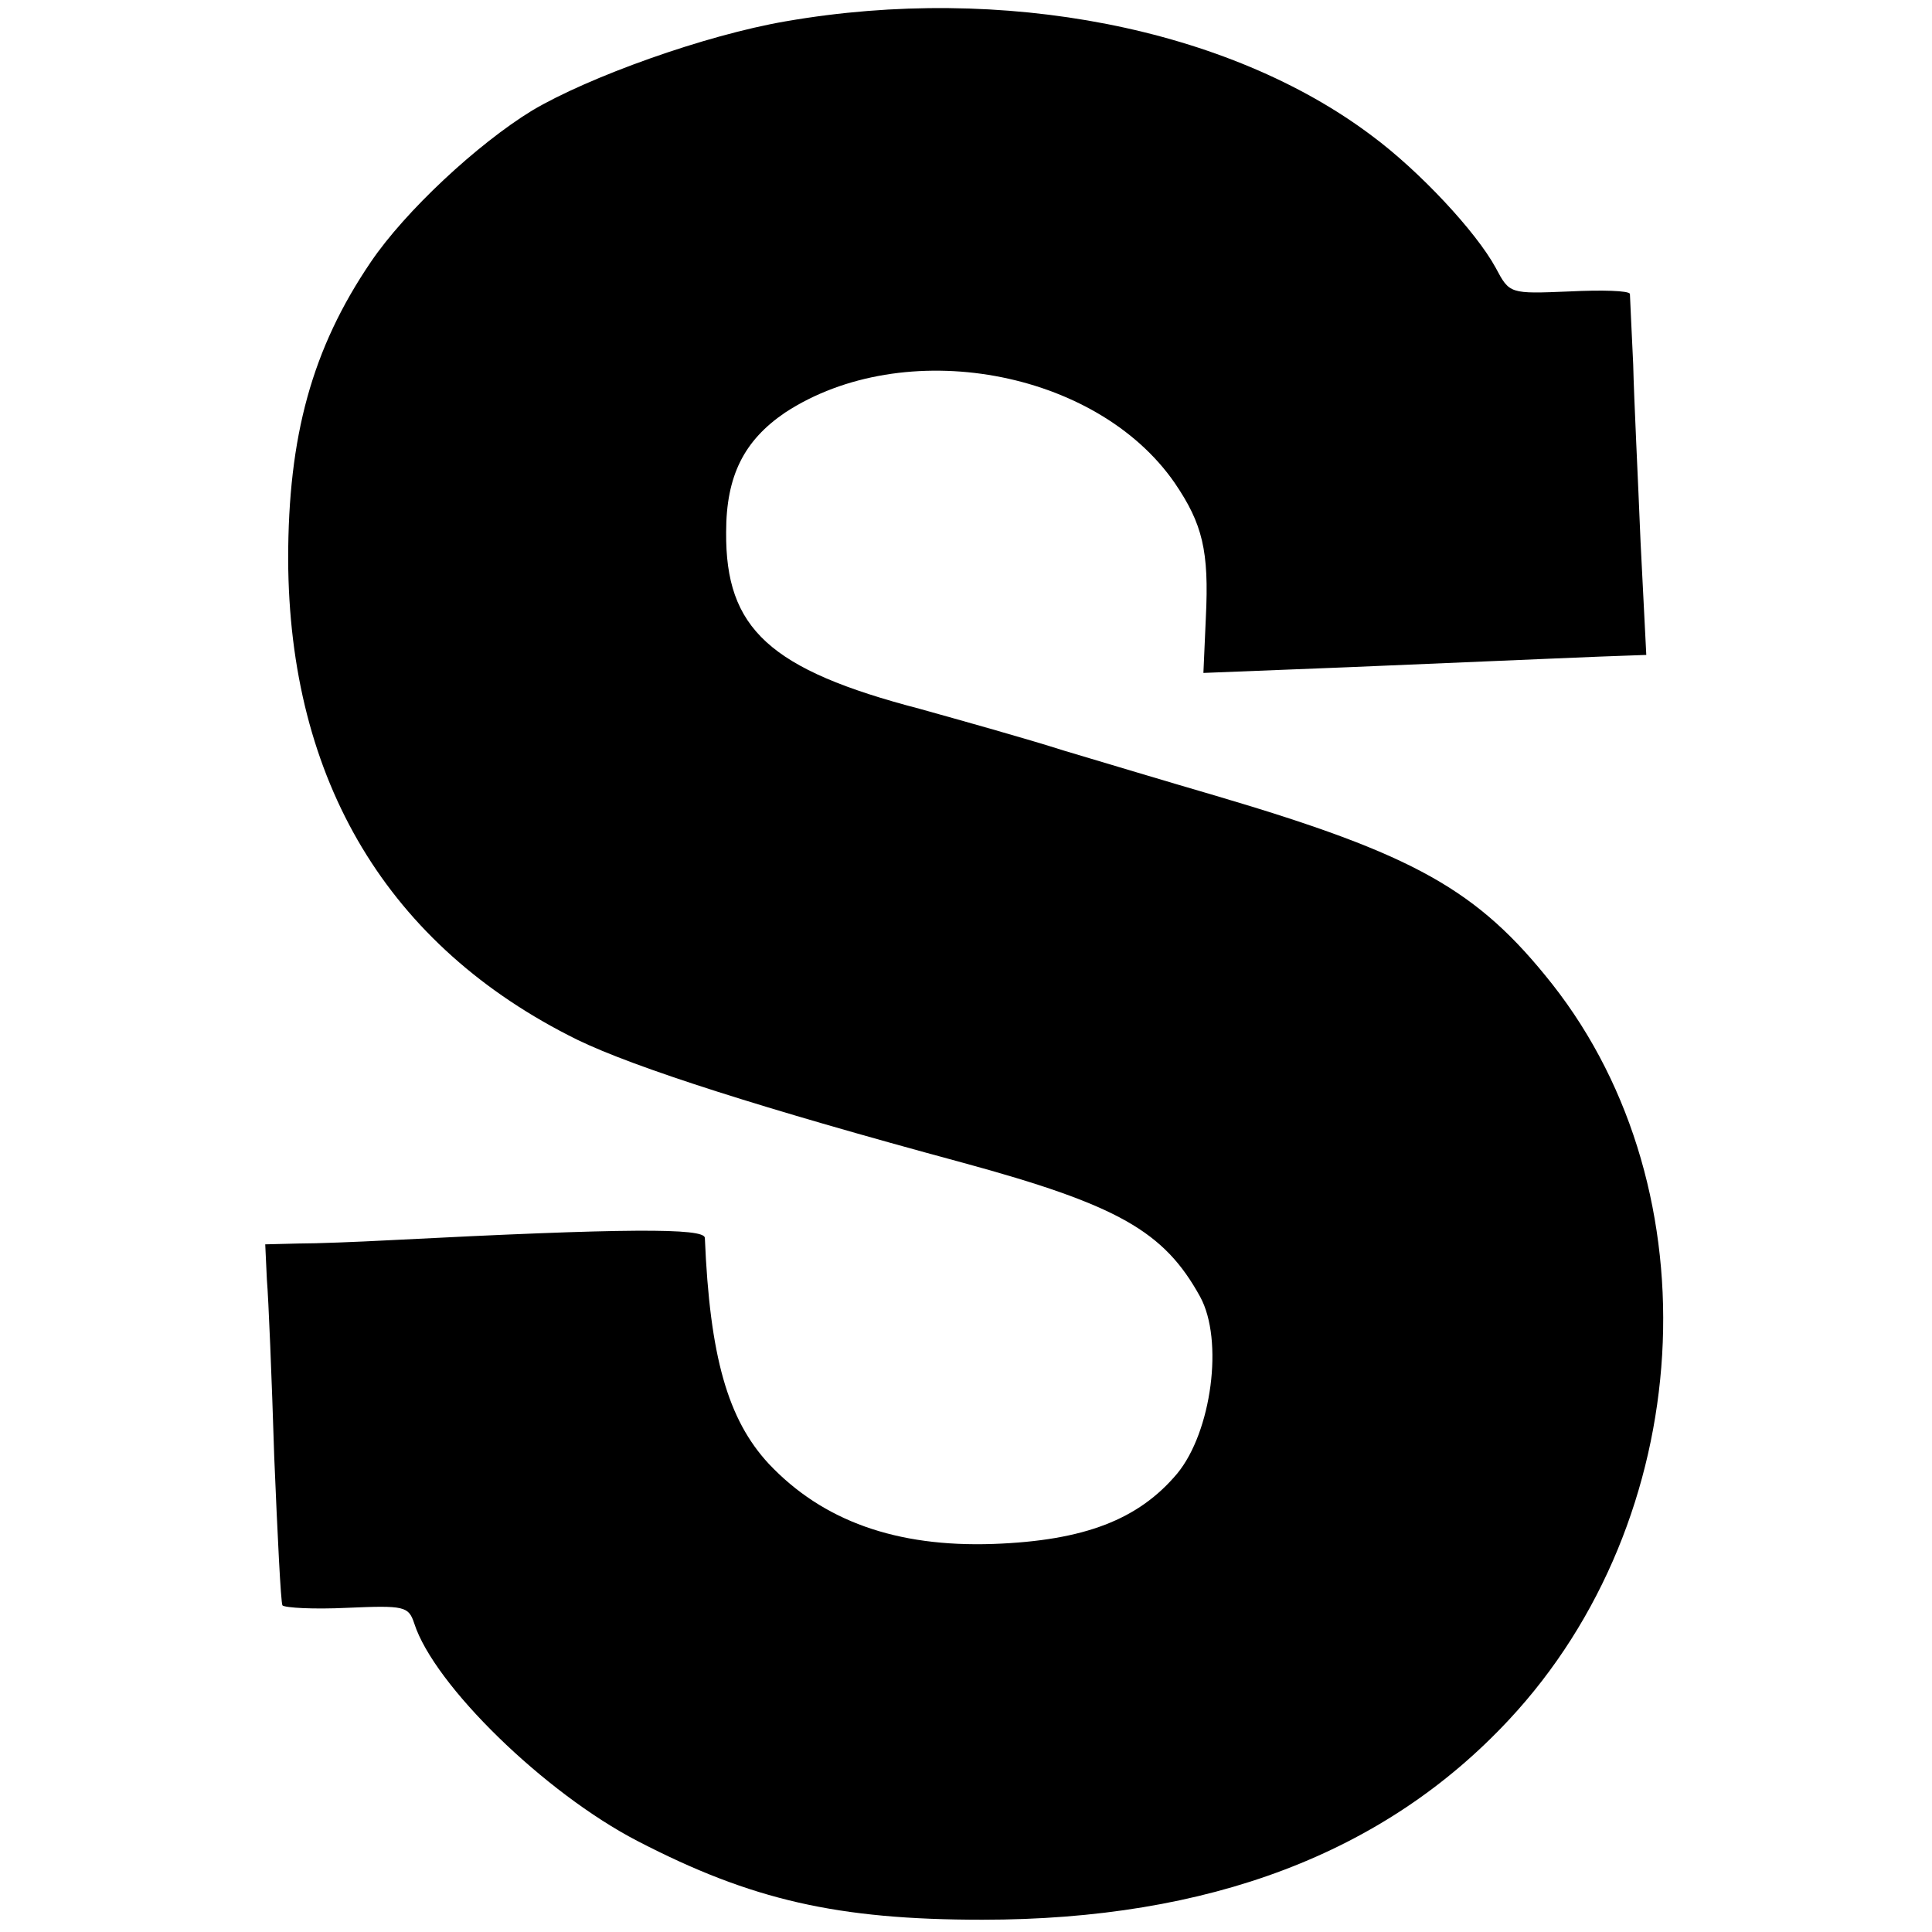
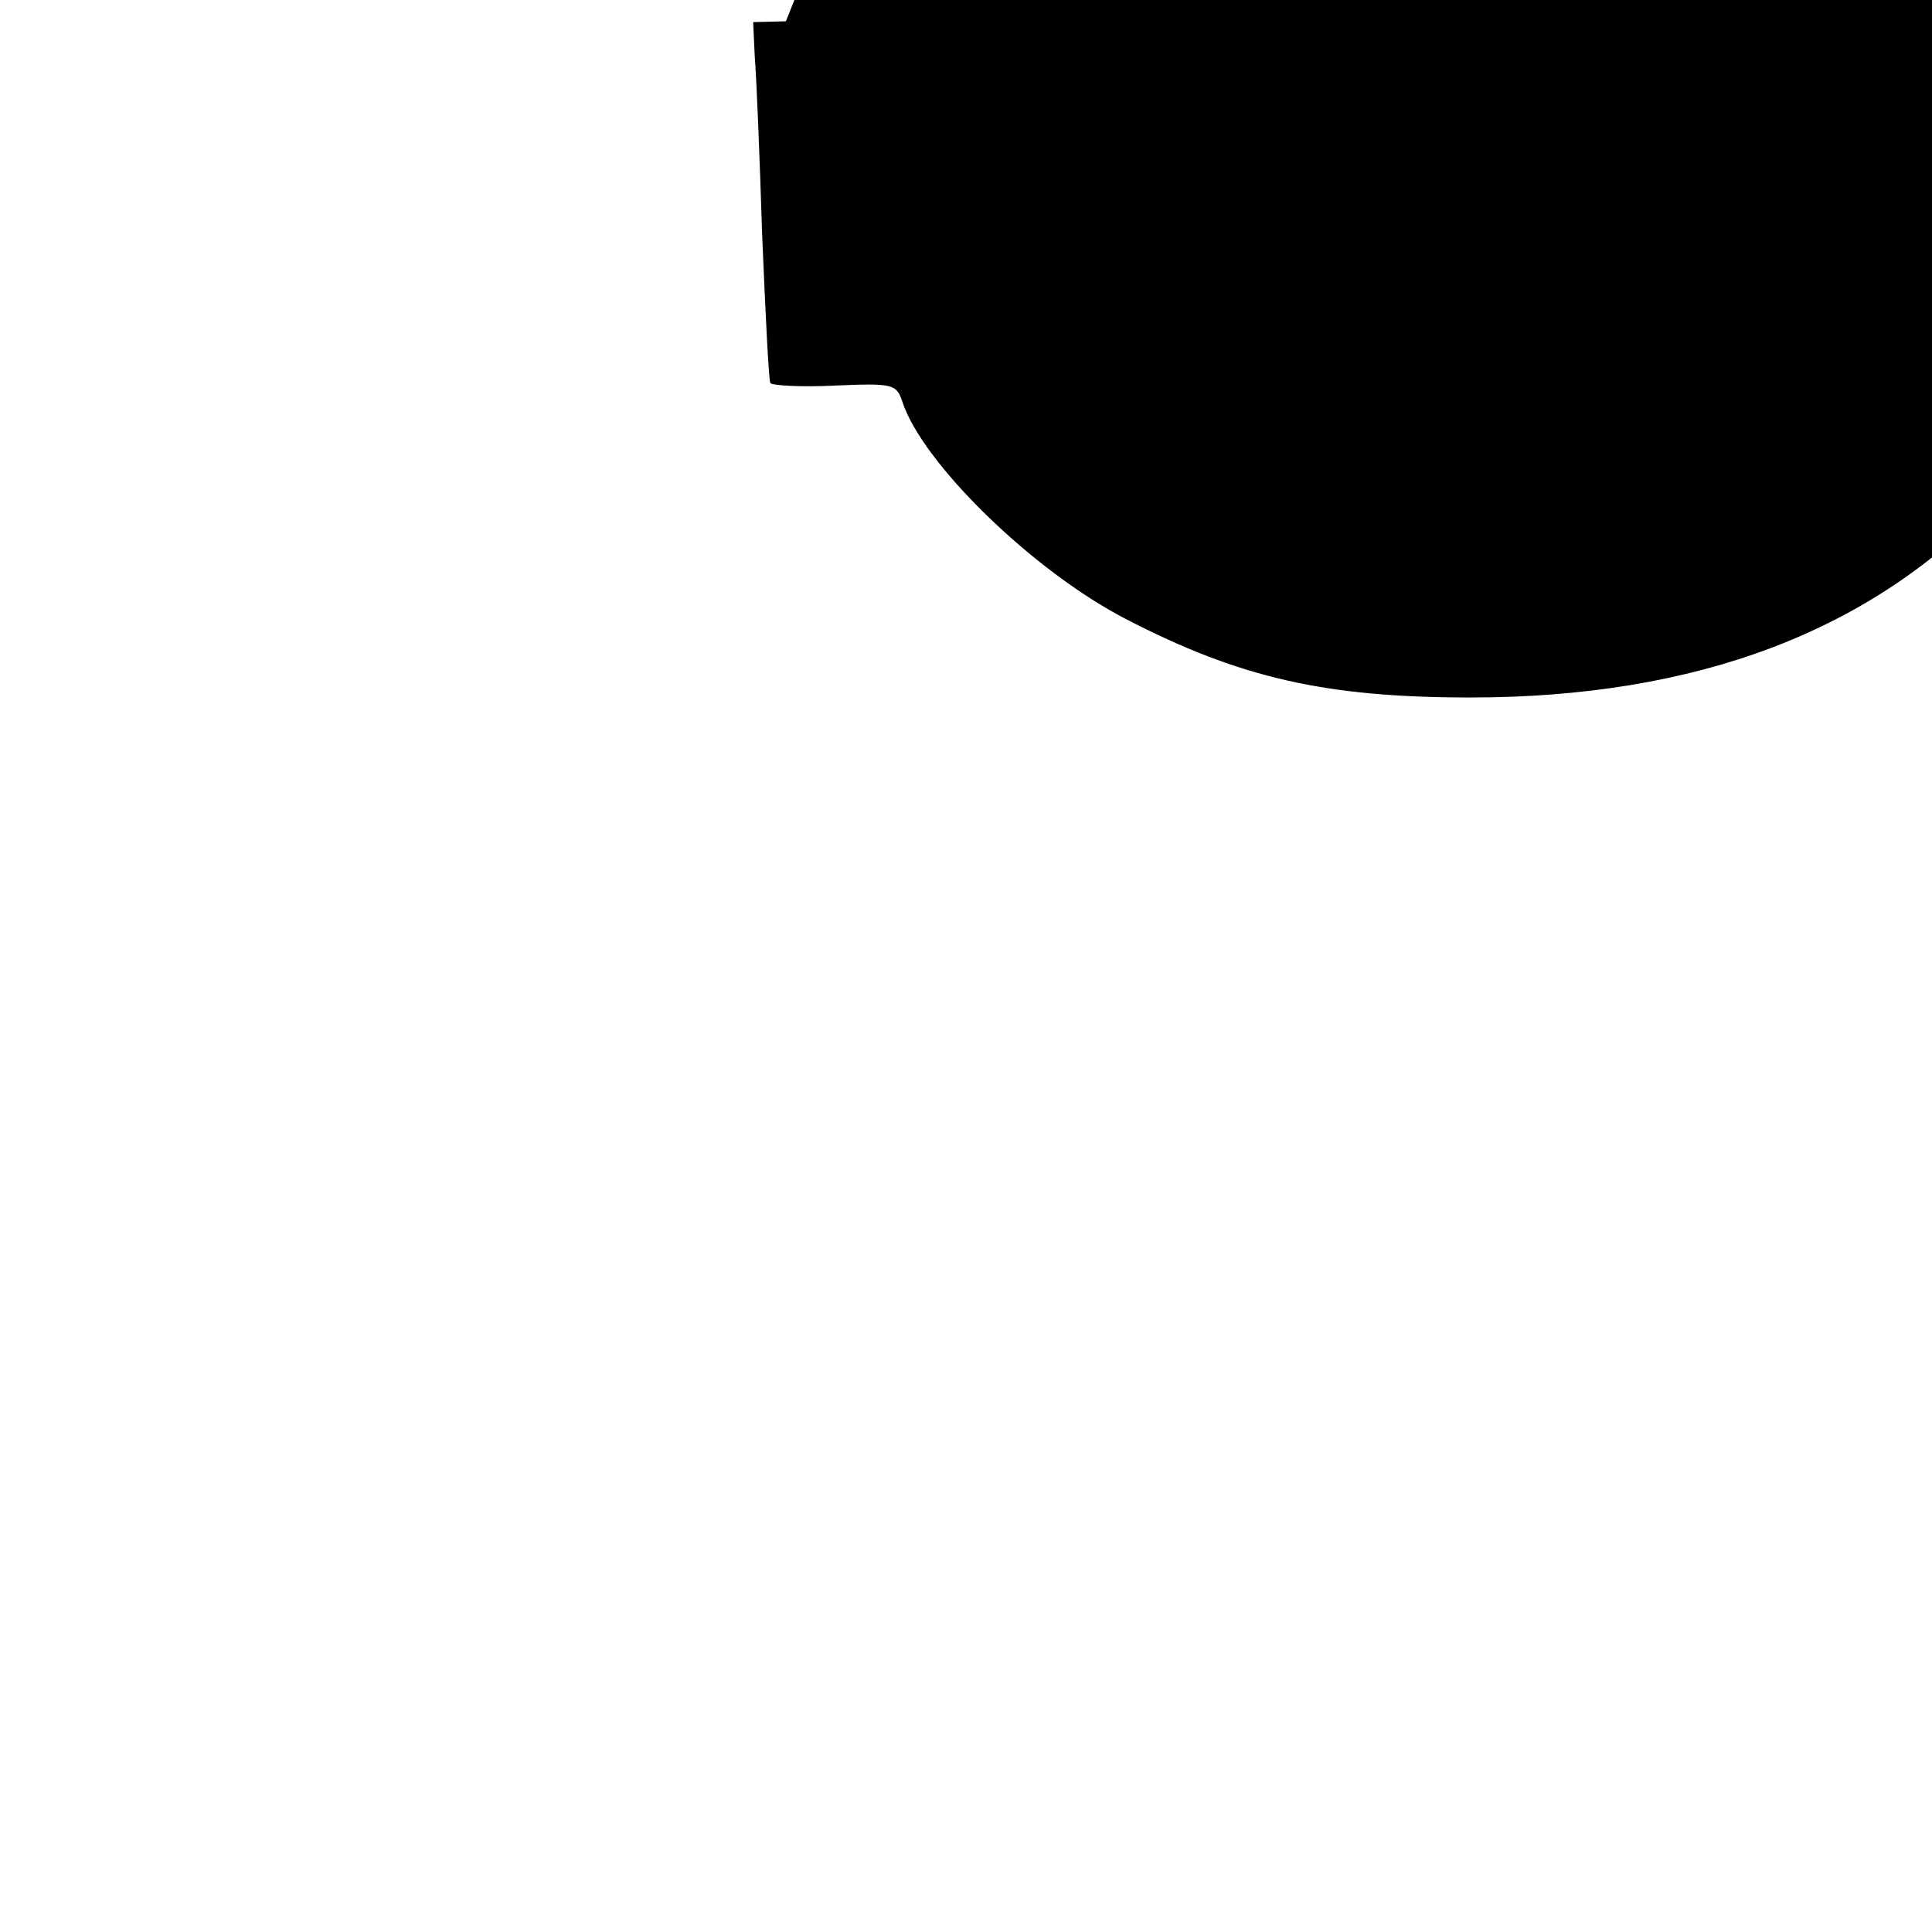
<svg xmlns="http://www.w3.org/2000/svg" version="1.0" width="236pt" height="236pt" viewBox="0 0 236 236" preserveAspectRatio="xMidYMid meet">
  <g transform="translate(0,236) scale(0.1,-0.1)" fill="#000000" stroke="none">
-     <path d="M960 2334 c-99 -17 -241 -68 -310 -109 -67 -41 -155 -123 -197 -185 -72 -106 -101 -213 -101 -363 1 -271 122 -473 353 -587 70 -34 226 -84 470 -150 191 -52 247 -84 291 -164 29 -53 14 -165 -28 -216 -47 -56 -113 -82 -225 -86 -118 -4 -208 28 -274 98 -50 54 -72 131 -78 276 -1 12 -95 12 -386 -3 -38 -2 -88 -4 -111 -4 l-40 -1 2 -43 c2 -23 6 -121 9 -217 4 -96 8 -177 10 -181 3 -3 38 -5 79 -3 70 3 75 2 82 -19 24 -75 159 -207 273 -266 139 -72 244 -96 421 -96 277 0 491 81 643 244 229 245 253 645 53 899 -91 115 -167 158 -411 230 -55 16 -138 41 -185 55 -47 15 -126 37 -176 51 -184 48 -238 98 -237 216 0 69 22 112 72 146 145 95 380 53 476 -86 34 -50 42 -83 38 -164 l-3 -68 177 7 c261 11 305 13 336 14 l28 1 -7 138 c-3 75 -8 173 -9 217 -2 44 -4 83 -4 86 -1 4 -34 5 -74 3 -73 -3 -73 -3 -90 29 -24 44 -93 118 -151 161 -175 132 -451 186 -716 140z" />
+     <path d="M960 2334 l-40 -1 2 -43 c2 -23 6 -121 9 -217 4 -96 8 -177 10 -181 3 -3 38 -5 79 -3 70 3 75 2 82 -19 24 -75 159 -207 273 -266 139 -72 244 -96 421 -96 277 0 491 81 643 244 229 245 253 645 53 899 -91 115 -167 158 -411 230 -55 16 -138 41 -185 55 -47 15 -126 37 -176 51 -184 48 -238 98 -237 216 0 69 22 112 72 146 145 95 380 53 476 -86 34 -50 42 -83 38 -164 l-3 -68 177 7 c261 11 305 13 336 14 l28 1 -7 138 c-3 75 -8 173 -9 217 -2 44 -4 83 -4 86 -1 4 -34 5 -74 3 -73 -3 -73 -3 -90 29 -24 44 -93 118 -151 161 -175 132 -451 186 -716 140z" />
  </g>
</svg>